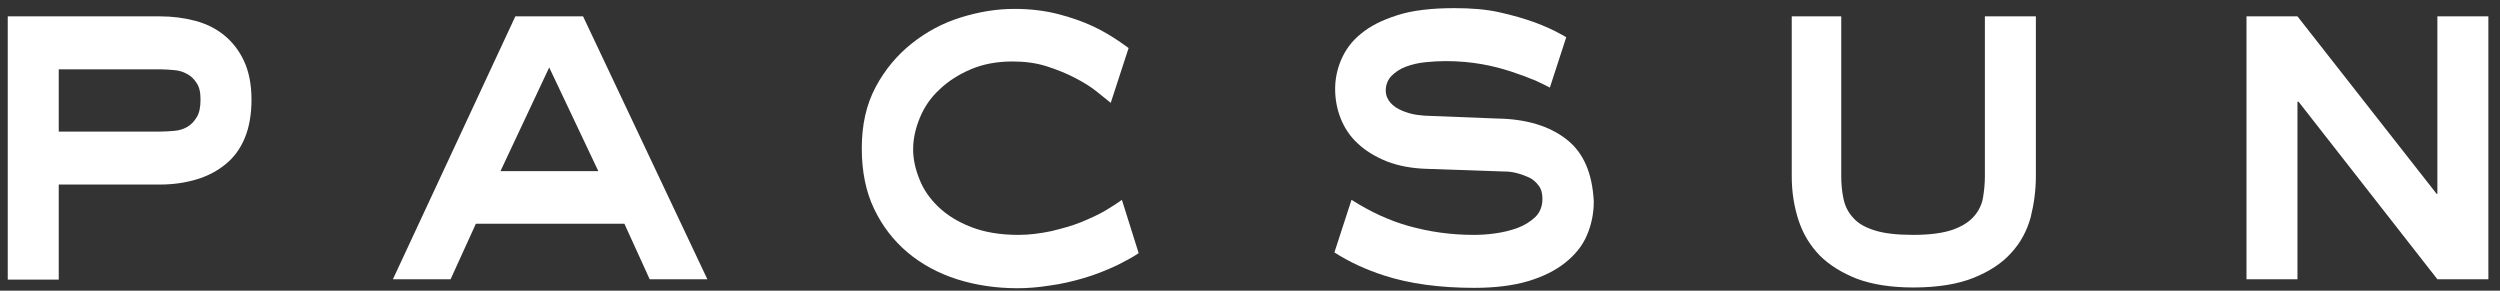
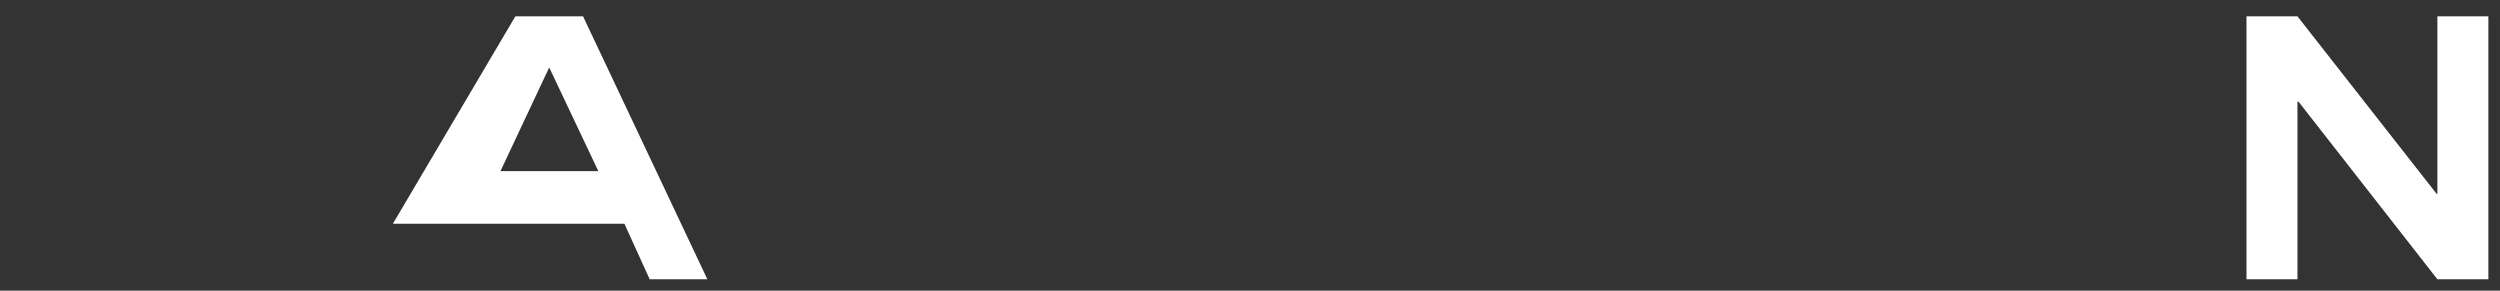
<svg xmlns="http://www.w3.org/2000/svg" width="129" height="15" viewBox="0 0 129 15" fill="none">
  <rect x="0" y="0" width="129" height="15" fill="#333333" stroke="none" />
-   <path d="M8.254 0.844C8.887 0.844 9.502 0.921 10.078 1.075C10.654 1.229 11.153 1.479 11.576 1.825C11.998 2.172 12.344 2.614 12.593 3.153C12.843 3.692 12.977 4.365 12.977 5.135C12.977 5.905 12.862 6.559 12.632 7.117C12.401 7.675 12.075 8.118 11.652 8.464C11.23 8.81 10.731 9.08 10.155 9.253C9.579 9.426 8.945 9.522 8.273 9.522H3.031V14.429H0.4V0.844H8.254ZM3.031 6.79H8.254C8.503 6.79 8.753 6.771 9.002 6.751C9.252 6.732 9.483 6.655 9.675 6.54C9.867 6.424 10.02 6.27 10.155 6.039C10.289 5.828 10.347 5.52 10.347 5.135C10.347 4.769 10.289 4.481 10.135 4.269C10.001 4.057 9.828 3.903 9.636 3.807C9.425 3.692 9.214 3.634 8.964 3.615C8.714 3.596 8.484 3.576 8.254 3.576H3.031V6.79Z" fill="white" />
-   <path d="M26.592 0.844H30.086L36.5 14.41H33.524L32.218 11.543H24.556L23.25 14.41H20.274L26.592 0.844ZM25.824 8.83H30.874L28.339 3.48L25.824 8.83Z" fill="white" />
-   <path d="M95.008 0.844V9.099C95.008 9.503 95.046 9.888 95.123 10.254C95.2 10.619 95.354 10.946 95.622 11.235C95.872 11.524 96.237 11.735 96.736 11.889C97.216 12.043 97.888 12.12 98.714 12.12C99.597 12.12 100.269 12.024 100.769 11.851C101.249 11.678 101.613 11.447 101.863 11.158C102.113 10.87 102.266 10.542 102.324 10.196C102.382 9.83 102.42 9.484 102.42 9.118V0.844H105.051V9.099C105.051 9.811 104.955 10.523 104.782 11.216C104.59 11.909 104.263 12.524 103.783 13.044C103.303 13.583 102.65 14.006 101.844 14.333C101.037 14.66 99.981 14.834 98.733 14.834C97.581 14.834 96.621 14.68 95.834 14.391C95.046 14.083 94.394 13.679 93.894 13.179C93.395 12.659 93.03 12.062 92.8 11.351C92.569 10.639 92.454 9.888 92.454 9.099V0.844H95.008Z" fill="white" />
+   <path d="M26.592 0.844H30.086L36.5 14.41H33.524L32.218 11.543H24.556H20.274L26.592 0.844ZM25.824 8.83H30.874L28.339 3.48L25.824 8.83Z" fill="white" />
  <path d="M115.919 0.844H118.549L125.731 10.004H125.769V0.844H128.4V14.41H125.769L118.607 5.25H118.549V14.41H115.919V0.844Z" fill="white" />
-   <path d="M57.89 10.311C57.66 10.485 57.372 10.658 57.065 10.85C56.681 11.081 56.239 11.273 55.778 11.466C55.298 11.658 54.799 11.793 54.242 11.928C53.685 12.043 53.128 12.12 52.552 12.12C51.611 12.12 50.805 11.985 50.114 11.716C49.422 11.447 48.865 11.1 48.424 10.677C47.982 10.254 47.656 9.792 47.445 9.253C47.233 8.733 47.118 8.214 47.118 7.713C47.118 7.175 47.233 6.636 47.464 6.078C47.694 5.52 48.021 5.039 48.481 4.615C48.923 4.192 49.461 3.846 50.094 3.576C50.728 3.307 51.439 3.172 52.245 3.172C52.879 3.172 53.474 3.249 54.012 3.422C54.549 3.595 55.029 3.788 55.471 4.019C55.913 4.25 56.297 4.481 56.623 4.75C56.892 4.962 57.122 5.154 57.314 5.308L58.236 2.479C58.102 2.383 57.967 2.287 57.833 2.191C57.41 1.902 56.95 1.613 56.412 1.363C55.874 1.113 55.279 0.901 54.607 0.728C53.935 0.555 53.186 0.459 52.341 0.459C51.419 0.459 50.498 0.613 49.576 0.901C48.635 1.19 47.79 1.652 47.041 2.248C46.292 2.845 45.659 3.595 45.179 4.5C44.699 5.404 44.468 6.443 44.468 7.656C44.468 8.849 44.679 9.888 45.102 10.773C45.524 11.658 46.1 12.409 46.83 13.025C47.56 13.64 48.424 14.102 49.384 14.41C50.363 14.718 51.4 14.872 52.495 14.872C52.994 14.872 53.551 14.833 54.146 14.737C54.741 14.66 55.317 14.525 55.913 14.352C56.508 14.179 57.084 13.948 57.66 13.679C58.044 13.486 58.409 13.294 58.755 13.063L57.89 10.311Z" fill="white" />
-   <path d="M80.837 7.194C79.954 6.501 78.744 6.136 77.246 6.116L73.828 5.982C73.617 5.982 73.367 5.962 73.098 5.924C72.83 5.885 72.58 5.808 72.35 5.712C72.119 5.616 71.908 5.481 71.754 5.308C71.601 5.135 71.505 4.923 71.505 4.673C71.505 4.384 71.601 4.134 71.793 3.923C71.985 3.73 72.234 3.557 72.541 3.442C72.849 3.326 73.175 3.249 73.54 3.211C73.905 3.172 74.27 3.153 74.615 3.153C75.268 3.153 75.883 3.211 76.439 3.307C76.996 3.403 77.496 3.538 77.976 3.692C78.436 3.846 78.859 4 79.224 4.154C79.512 4.288 79.761 4.404 79.973 4.519L80.818 1.921C80.722 1.864 80.626 1.806 80.51 1.748C80.165 1.556 79.704 1.344 79.185 1.152C78.648 0.959 78.052 0.786 77.361 0.632C76.67 0.478 75.902 0.42 75.038 0.42C73.867 0.42 72.868 0.536 72.1 0.786C71.313 1.036 70.698 1.344 70.218 1.748C69.738 2.133 69.412 2.595 69.2 3.095C68.989 3.595 68.893 4.096 68.893 4.596C68.893 5.116 68.989 5.635 69.181 6.116C69.373 6.597 69.661 7.04 70.064 7.406C70.448 7.771 70.948 8.079 71.562 8.329C72.157 8.56 72.868 8.695 73.674 8.714L77.592 8.849C77.803 8.849 78.014 8.868 78.245 8.926C78.475 8.984 78.686 9.061 78.897 9.157C79.109 9.253 79.262 9.407 79.397 9.58C79.531 9.753 79.589 9.984 79.589 10.254C79.589 10.639 79.473 10.946 79.224 11.197C78.974 11.427 78.686 11.62 78.321 11.755C77.957 11.889 77.572 11.986 77.15 12.043C76.747 12.101 76.363 12.12 76.055 12.12C74.884 12.12 73.77 11.966 72.676 11.658C71.716 11.389 70.737 10.946 69.738 10.311L68.855 13.025C69.604 13.506 70.468 13.91 71.428 14.218C72.734 14.641 74.289 14.853 76.075 14.853C77.15 14.853 78.072 14.737 78.859 14.506C79.627 14.275 80.28 13.948 80.779 13.544C81.278 13.14 81.662 12.678 81.893 12.12C82.123 11.581 82.239 11.004 82.239 10.388C82.162 8.945 81.72 7.887 80.837 7.194Z" fill="white" />
</svg>